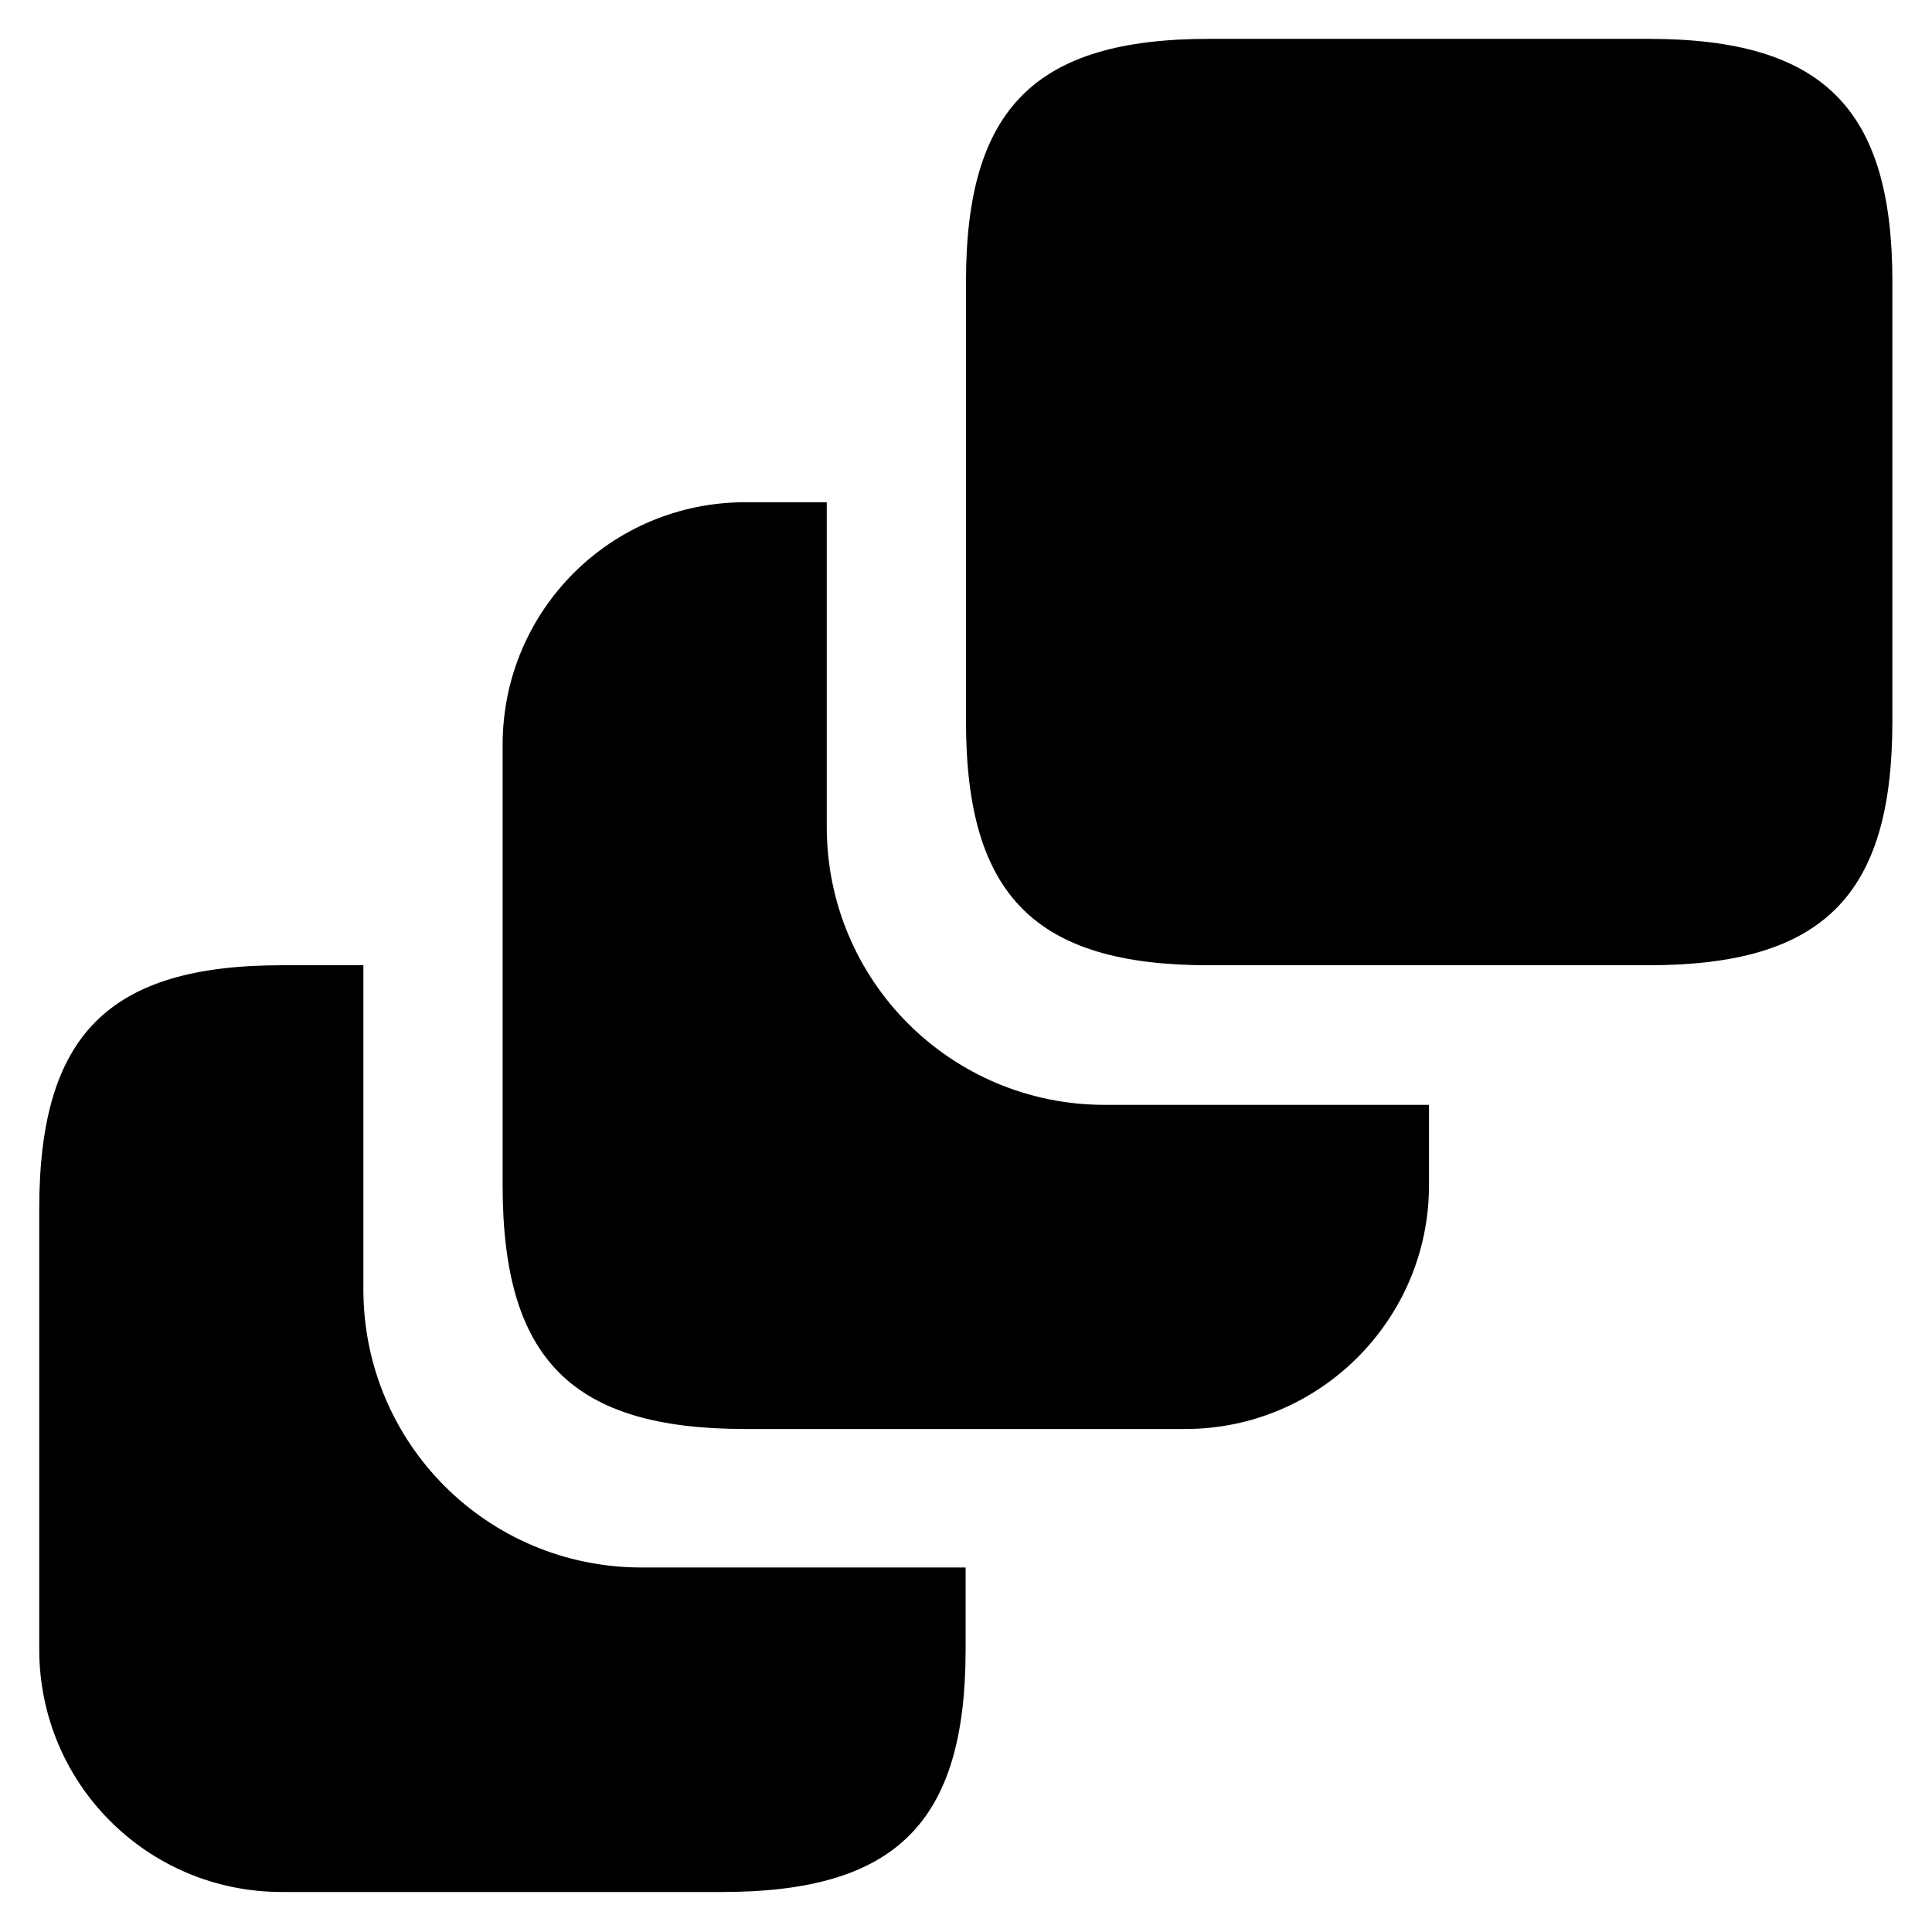
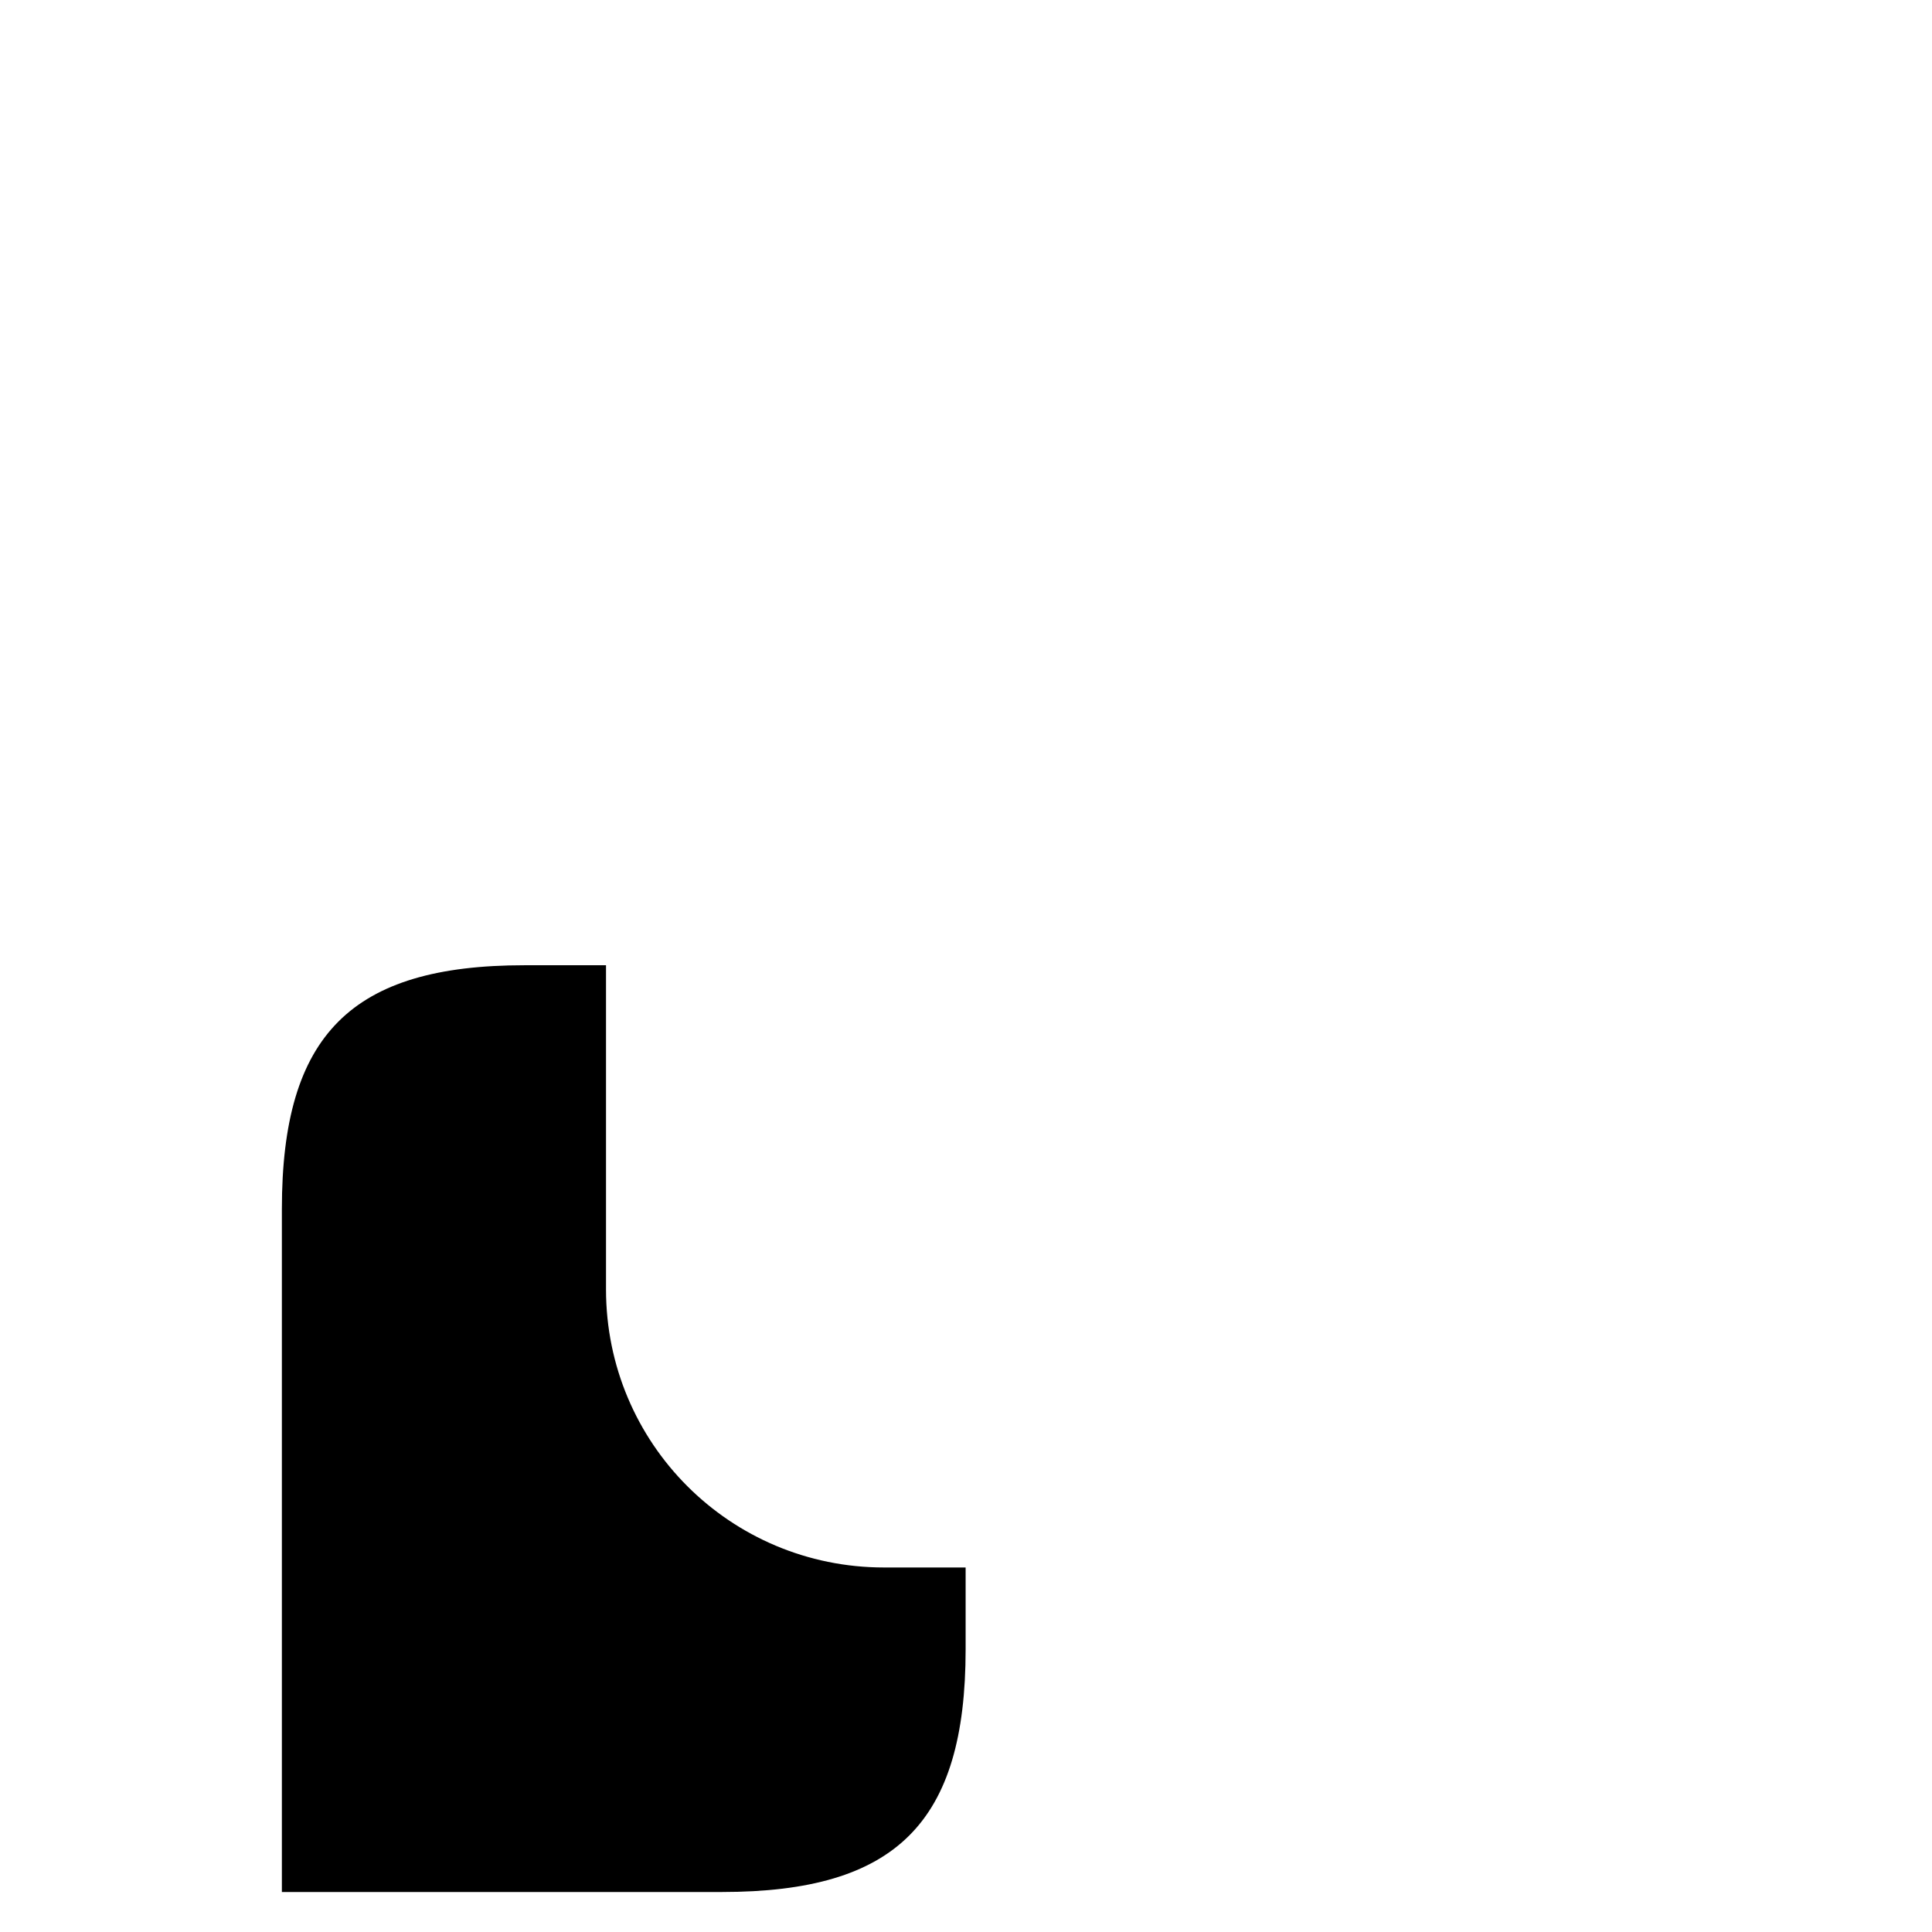
<svg xmlns="http://www.w3.org/2000/svg" version="1.1" id="Layer_1" x="0px" y="0px" viewBox="0 0 512 512" style="enable-background:new 0 0 512 512;" xml:space="preserve">
-   <path d="M255.9,415.5v21.6c0,45.9-18.4,64.3-64.6,64.3H74.7c-35.6,0-64.3-28.7-64.3-64.3V320.4c0-46.2,18.4-64.6,64.3-64.6h21.6  v85.9c0,40.8,32.9,73.7,73.7,73.7H255.9z" />
-   <path d="M378.7,292.7v21.4c0,35.6-29,64.6-64.6,64.6H197.5c-45.9,0-64.3-18.4-64.3-64.6V197.4c0-35.6,28.7-64.3,64.3-64.3h21.6v86  c0,40.8,32.9,73.7,73.7,73.7H378.7z" />
-   <path d="M501.5,74.6v116.6c0,46.2-18.4,64.6-64.6,64.6H320.3c-45.9,0-64.3-18.4-64.3-64.6V74.6c0-45.9,18.4-64.3,64.3-64.3h116.6  C483.1,10.3,501.5,28.7,501.5,74.6z" />
+   <path d="M255.9,415.5v21.6c0,45.9-18.4,64.3-64.6,64.3H74.7V320.4c0-46.2,18.4-64.6,64.3-64.6h21.6  v85.9c0,40.8,32.9,73.7,73.7,73.7H255.9z" />
</svg>